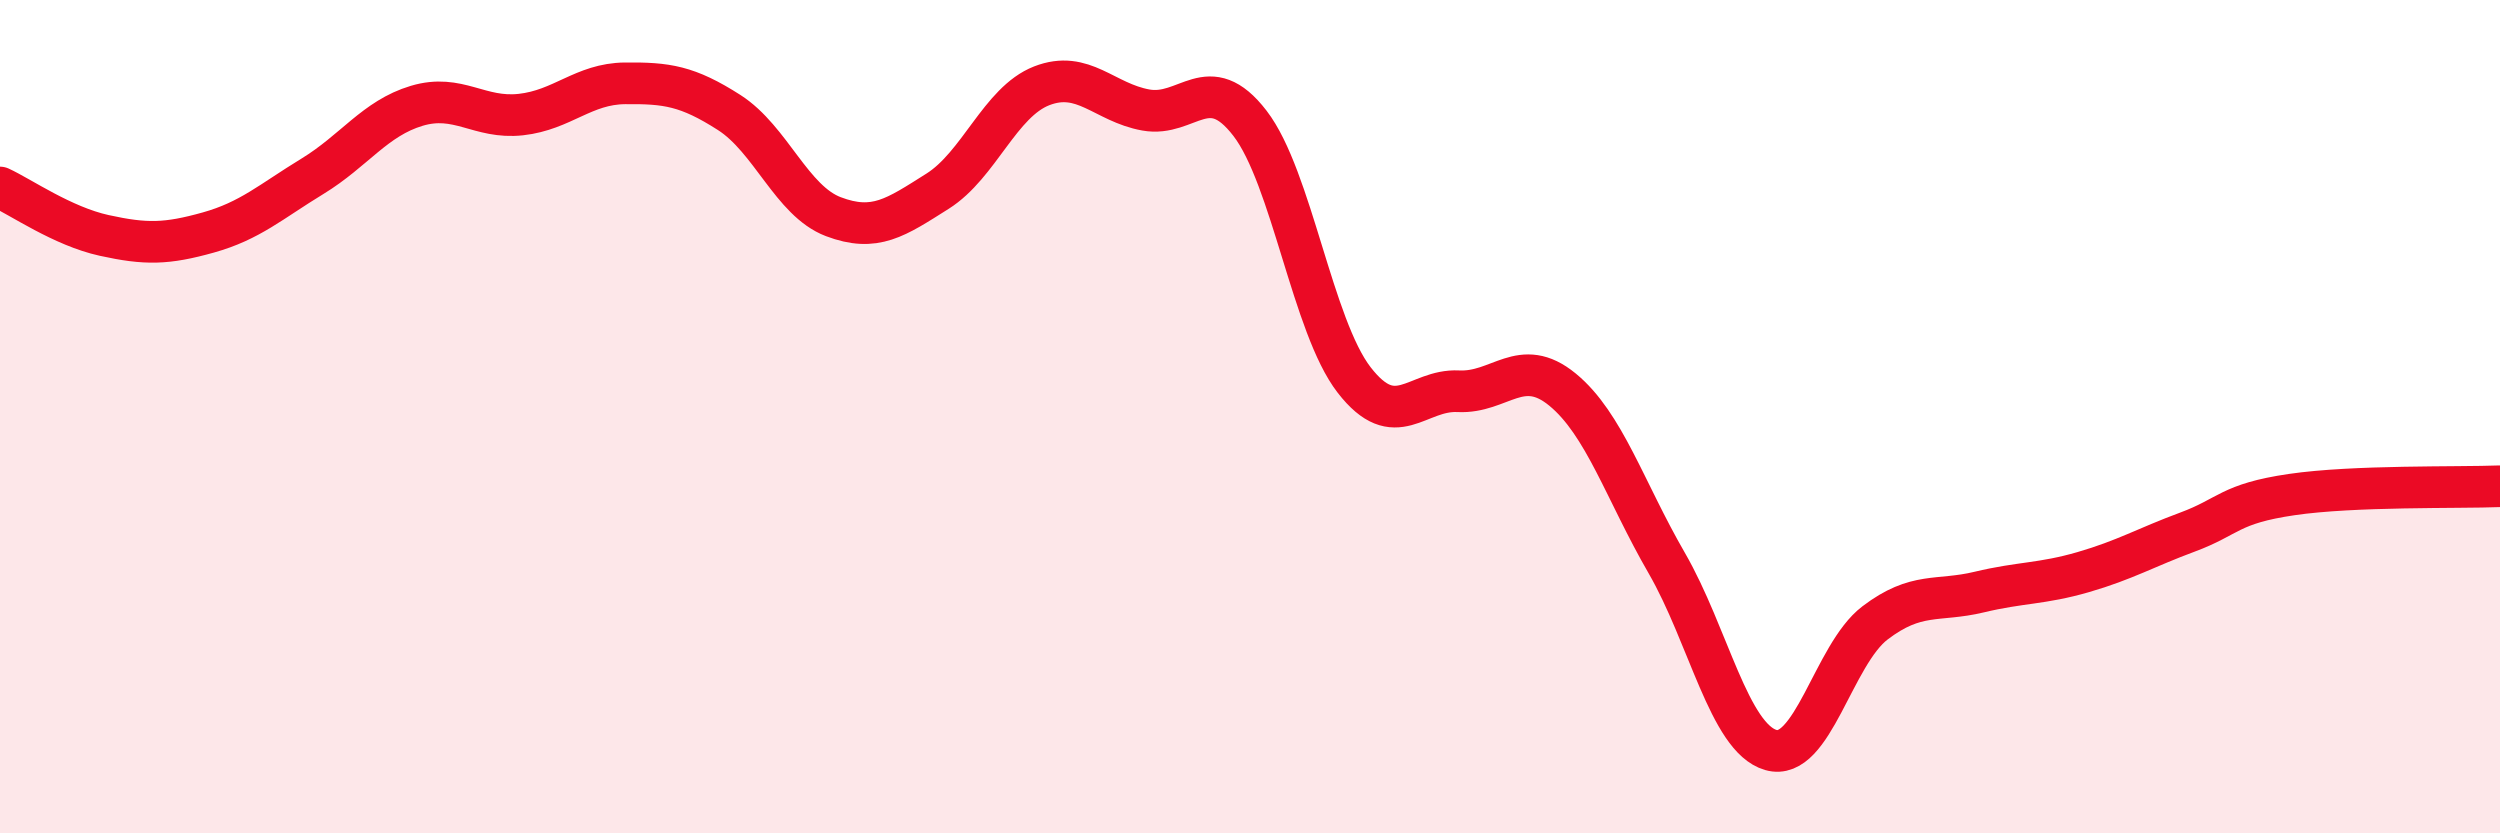
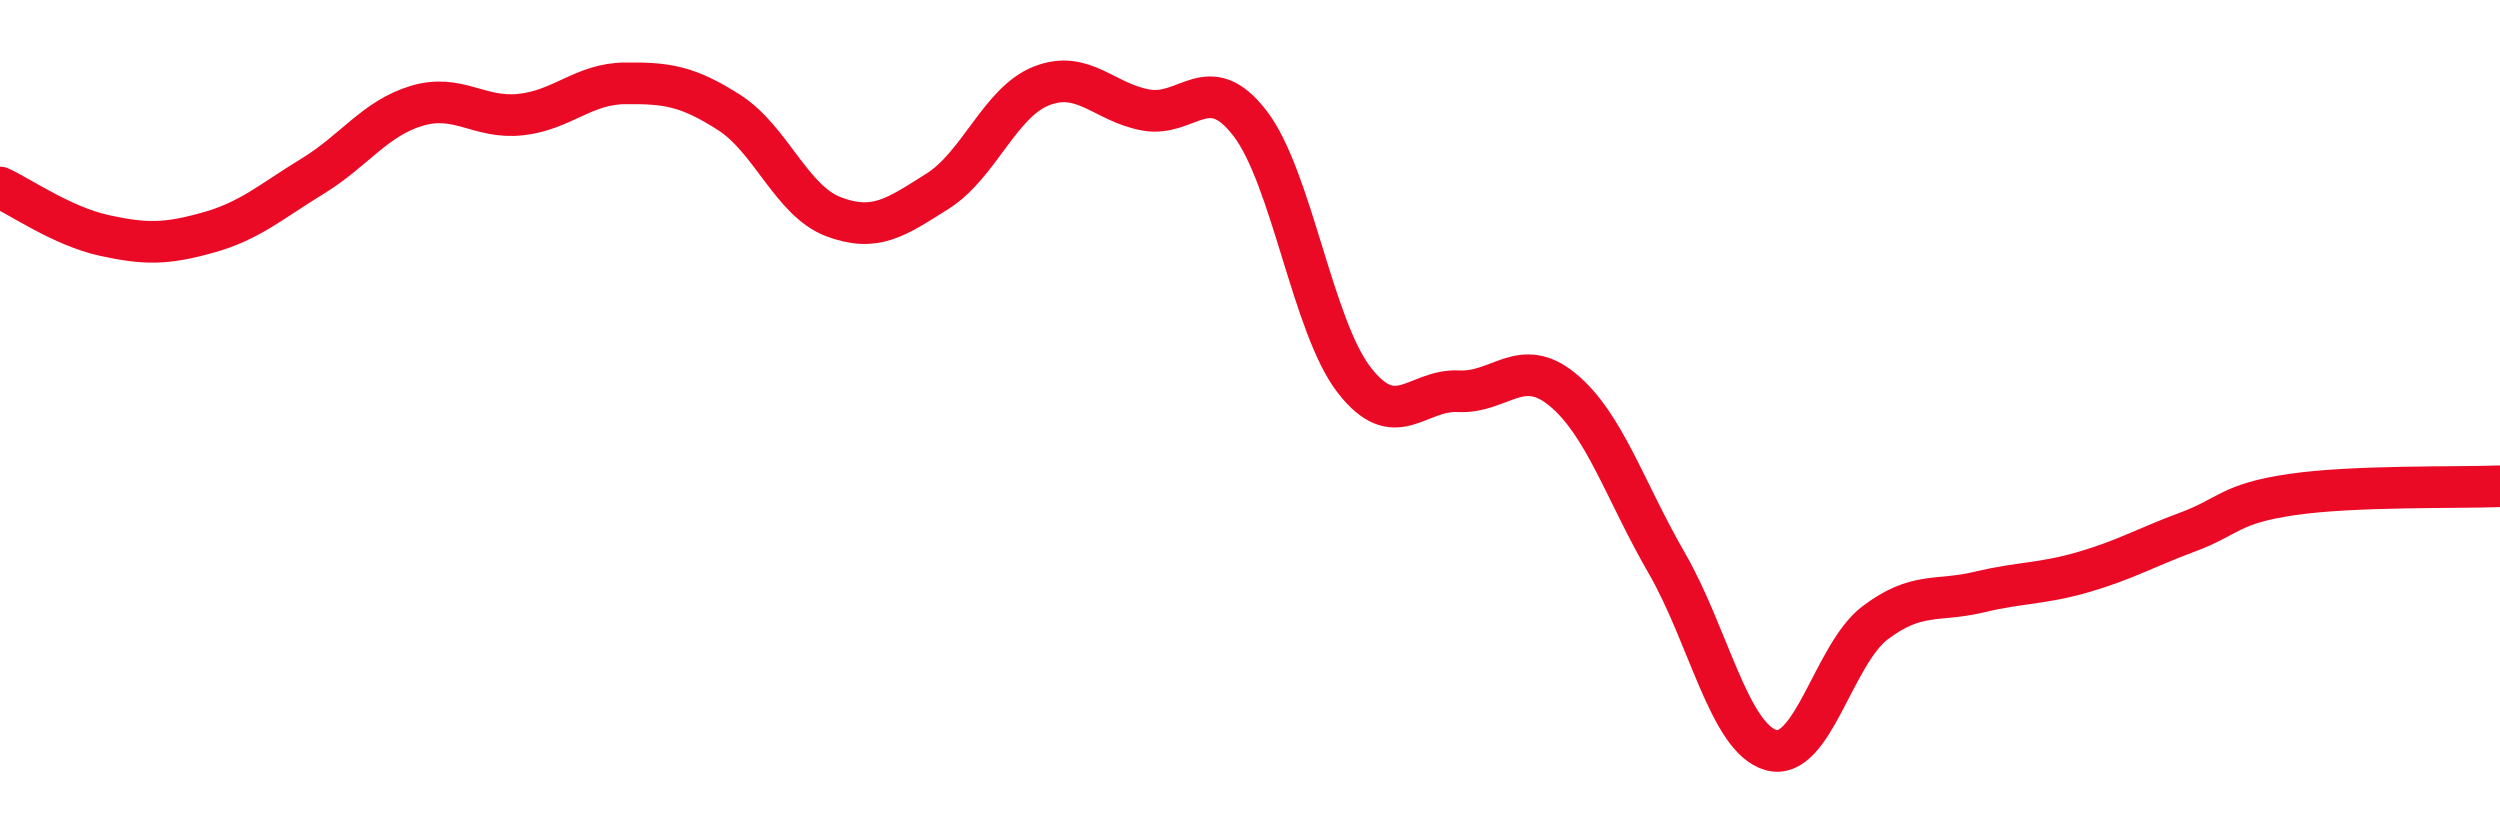
<svg xmlns="http://www.w3.org/2000/svg" width="60" height="20" viewBox="0 0 60 20">
-   <path d="M 0,4.5 C 0.5,4.73 1.5,5.43 2.5,5.65 C 3.5,5.87 4,5.86 5,5.58 C 6,5.3 6.5,4.84 7.5,4.23 C 8.5,3.62 9,2.84 10,2.54 C 11,2.24 11.5,2.86 12.5,2.75 C 13.5,2.64 14,2.01 15,2 C 16,1.99 16.5,2.06 17.5,2.7 C 18.5,3.34 19,4.82 20,5.2 C 21,5.58 21.5,5.22 22.5,4.59 C 23.5,3.96 24,2.45 25,2.06 C 26,1.67 26.5,2.46 27.5,2.64 C 28.5,2.82 29,1.66 30,2.96 C 31,4.26 31.5,7.83 32.5,9.12 C 33.5,10.41 34,9.34 35,9.39 C 36,9.44 36.5,8.53 37.5,9.35 C 38.5,10.17 39,11.78 40,13.51 C 41,15.24 41.5,17.71 42.5,18 C 43.5,18.29 44,15.71 45,14.95 C 46,14.19 46.5,14.45 47.5,14.21 C 48.5,13.97 49,14.02 50,13.73 C 51,13.44 51.5,13.14 52.5,12.77 C 53.5,12.4 53.5,12.09 55,11.87 C 56.5,11.65 59,11.71 60,11.67L60 20L0 20Z" fill="#EB0A25" opacity="0.1" stroke-linecap="round" stroke-linejoin="round" />
  <path d="M 0,4.5 C 0.5,4.73 1.5,5.43 2.5,5.65 C 3.5,5.87 4,5.86 5,5.58 C 6,5.3 6.5,4.84 7.5,4.23 C 8.5,3.62 9,2.84 10,2.54 C 11,2.24 11.5,2.86 12.5,2.75 C 13.5,2.64 14,2.01 15,2 C 16,1.99 16.5,2.06 17.5,2.7 C 18.5,3.34 19,4.82 20,5.2 C 21,5.58 21.5,5.22 22.5,4.59 C 23.5,3.96 24,2.45 25,2.06 C 26,1.67 26.5,2.46 27.5,2.64 C 28.5,2.82 29,1.66 30,2.96 C 31,4.26 31.5,7.83 32.5,9.12 C 33.5,10.41 34,9.34 35,9.39 C 36,9.44 36.5,8.53 37.5,9.35 C 38.5,10.17 39,11.78 40,13.51 C 41,15.24 41.5,17.71 42.5,18 C 43.5,18.29 44,15.71 45,14.95 C 46,14.19 46.5,14.45 47.5,14.21 C 48.5,13.97 49,14.02 50,13.73 C 51,13.44 51.5,13.14 52.5,12.77 C 53.5,12.4 53.5,12.09 55,11.87 C 56.5,11.65 59,11.71 60,11.67" stroke="#EB0A25" stroke-width="1" fill="none" stroke-linecap="round" stroke-linejoin="round" />
</svg>